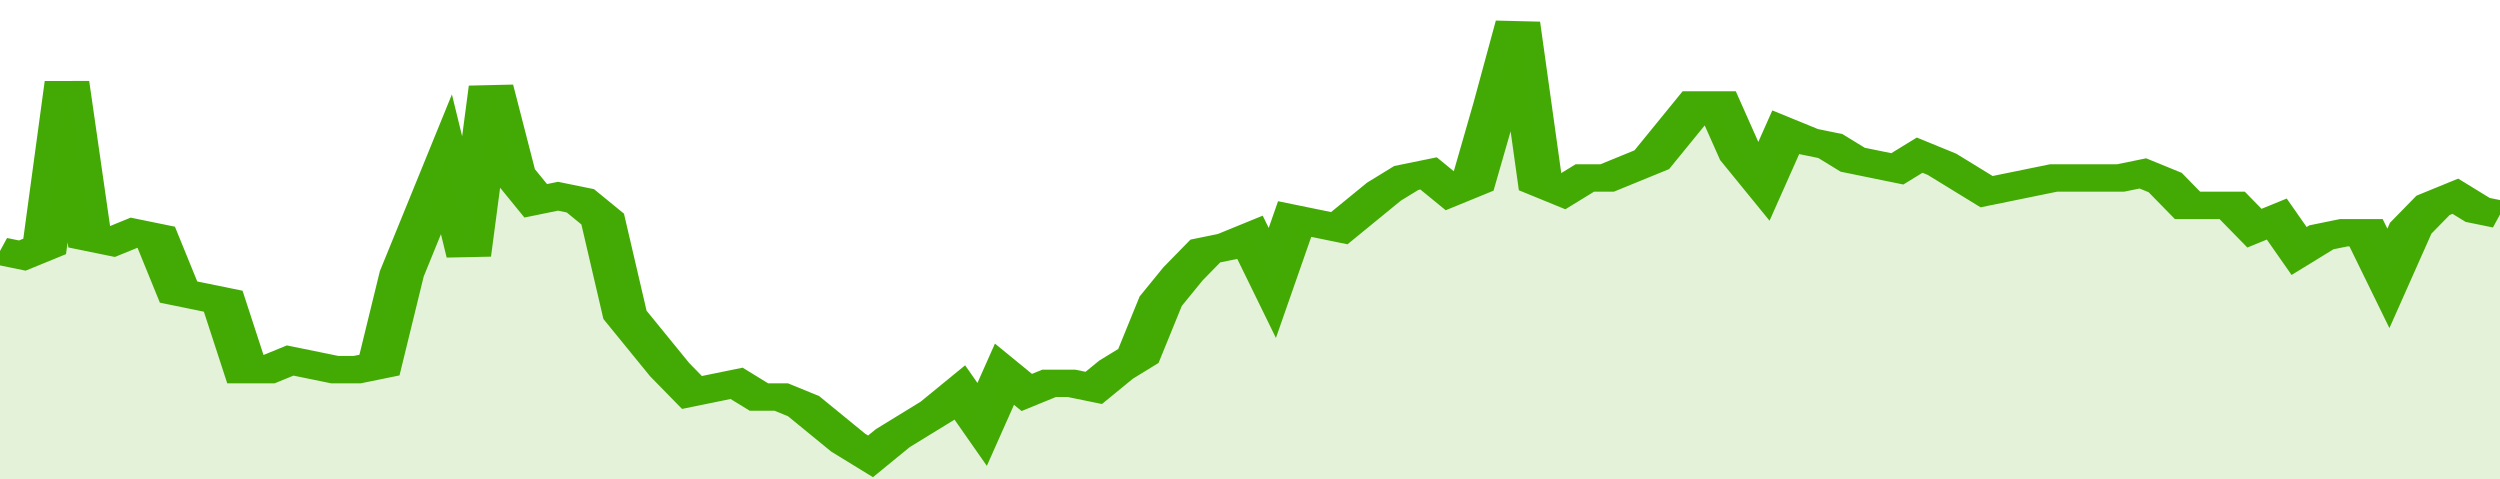
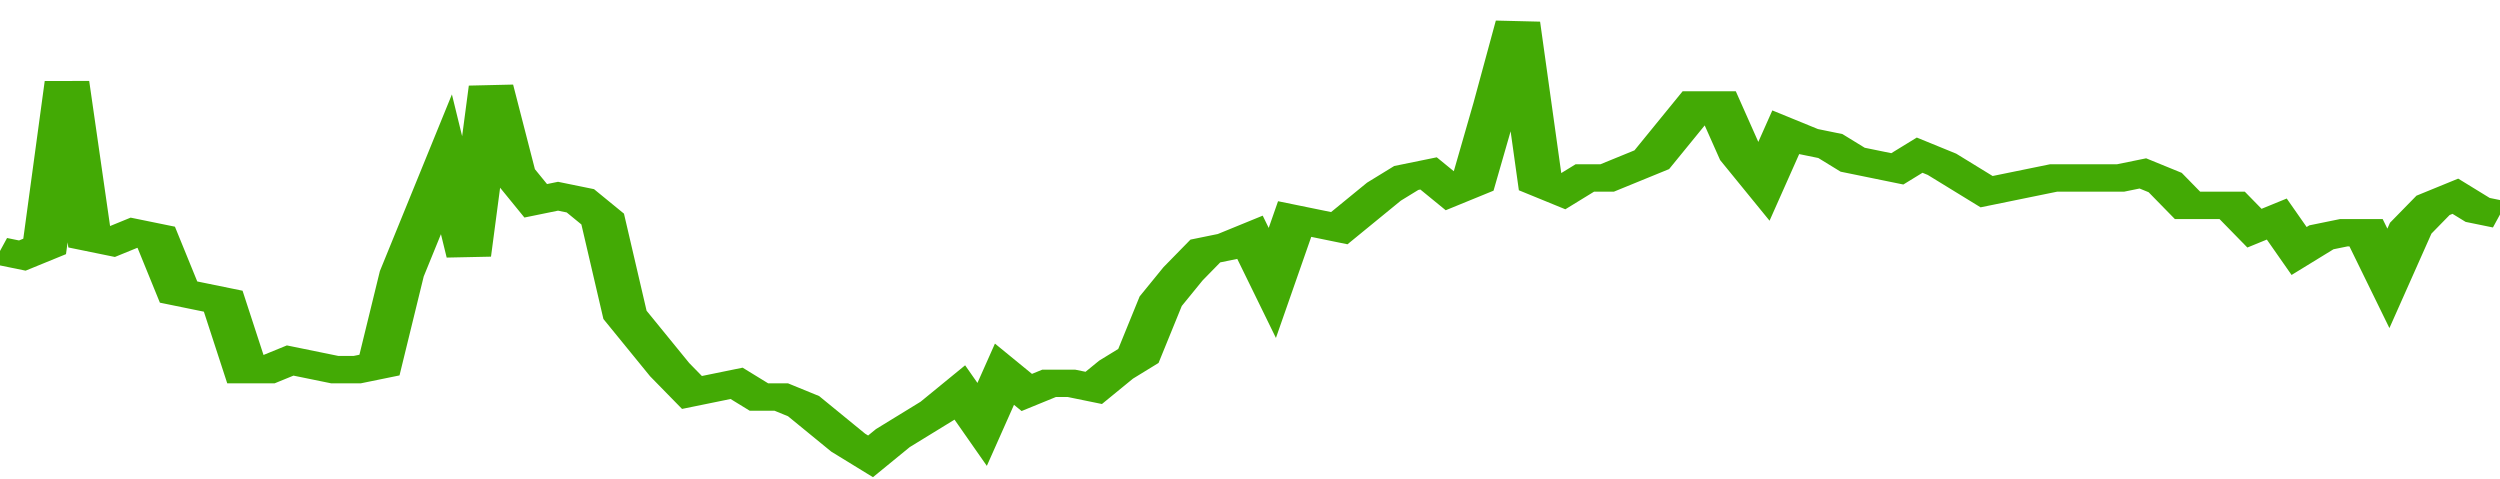
<svg xmlns="http://www.w3.org/2000/svg" viewBox="0 0 336 105" width="120" height="23" preserveAspectRatio="none">
  <polyline fill="none" stroke="#43AA05" stroke-width="6" points="0, 55 3, 56 6, 54 9, 18 12, 52 15, 53 18, 51 21, 52 24, 64 27, 65 30, 66 33, 81 36, 81 39, 79 42, 80 45, 81 48, 81 51, 80 54, 60 57, 48 60, 36 63, 56 66, 19 69, 38 72, 44 75, 43 78, 44 81, 48 84, 69 87, 75 90, 81 93, 86 96, 85 99, 84 102, 87 105, 87 108, 89 111, 93 114, 97 117, 100 120, 96 123, 93 126, 90 129, 86 132, 93 135, 82 138, 86 141, 84 144, 84 147, 85 150, 81 153, 78 156, 66 159, 60 162, 55 165, 54 168, 52 171, 62 174, 48 177, 49 180, 50 183, 46 186, 42 189, 39 192, 38 195, 42 198, 40 201, 23 204, 5 207, 40 210, 42 213, 39 216, 39 219, 37 222, 35 225, 29 228, 23 231, 23 234, 34 237, 40 240, 29 243, 31 246, 32 249, 35 252, 36 255, 37 258, 34 261, 36 264, 39 267, 42 270, 41 273, 40 276, 39 279, 39 282, 39 285, 39 288, 38 291, 40 294, 45 297, 45 300, 45 303, 50 306, 48 309, 55 312, 52 315, 51 318, 51 321, 61 324, 50 327, 45 330, 43 333, 46 336, 47 336, 47 "> </polyline>
-   <polygon fill="#43AA05" opacity="0.15" points="0, 105 0, 55 3, 56 6, 54 9, 18 12, 52 15, 53 18, 51 21, 52 24, 64 27, 65 30, 66 33, 81 36, 81 39, 79 42, 80 45, 81 48, 81 51, 80 54, 60 57, 48 60, 36 63, 56 66, 19 69, 38 72, 44 75, 43 78, 44 81, 48 84, 69 87, 75 90, 81 93, 86 96, 85 99, 84 102, 87 105, 87 108, 89 111, 93 114, 97 117, 100 120, 96 123, 93 126, 90 129, 86 132, 93 135, 82 138, 86 141, 84 144, 84 147, 85 150, 81 153, 78 156, 66 159, 60 162, 55 165, 54 168, 52 171, 62 174, 48 177, 49 180, 50 183, 46 186, 42 189, 39 192, 38 195, 42 198, 40 201, 23 204, 5 207, 40 210, 42 213, 39 216, 39 219, 37 222, 35 225, 29 228, 23 231, 23 234, 34 237, 40 240, 29 243, 31 246, 32 249, 35 252, 36 255, 37 258, 34 261, 36 264, 39 267, 42 270, 41 273, 40 276, 39 279, 39 282, 39 285, 39 288, 38 291, 40 294, 45 297, 45 300, 45 303, 50 306, 48 309, 55 312, 52 315, 51 318, 51 321, 61 324, 50 327, 45 330, 43 333, 46 336, 47 336, 105 " />
</svg>